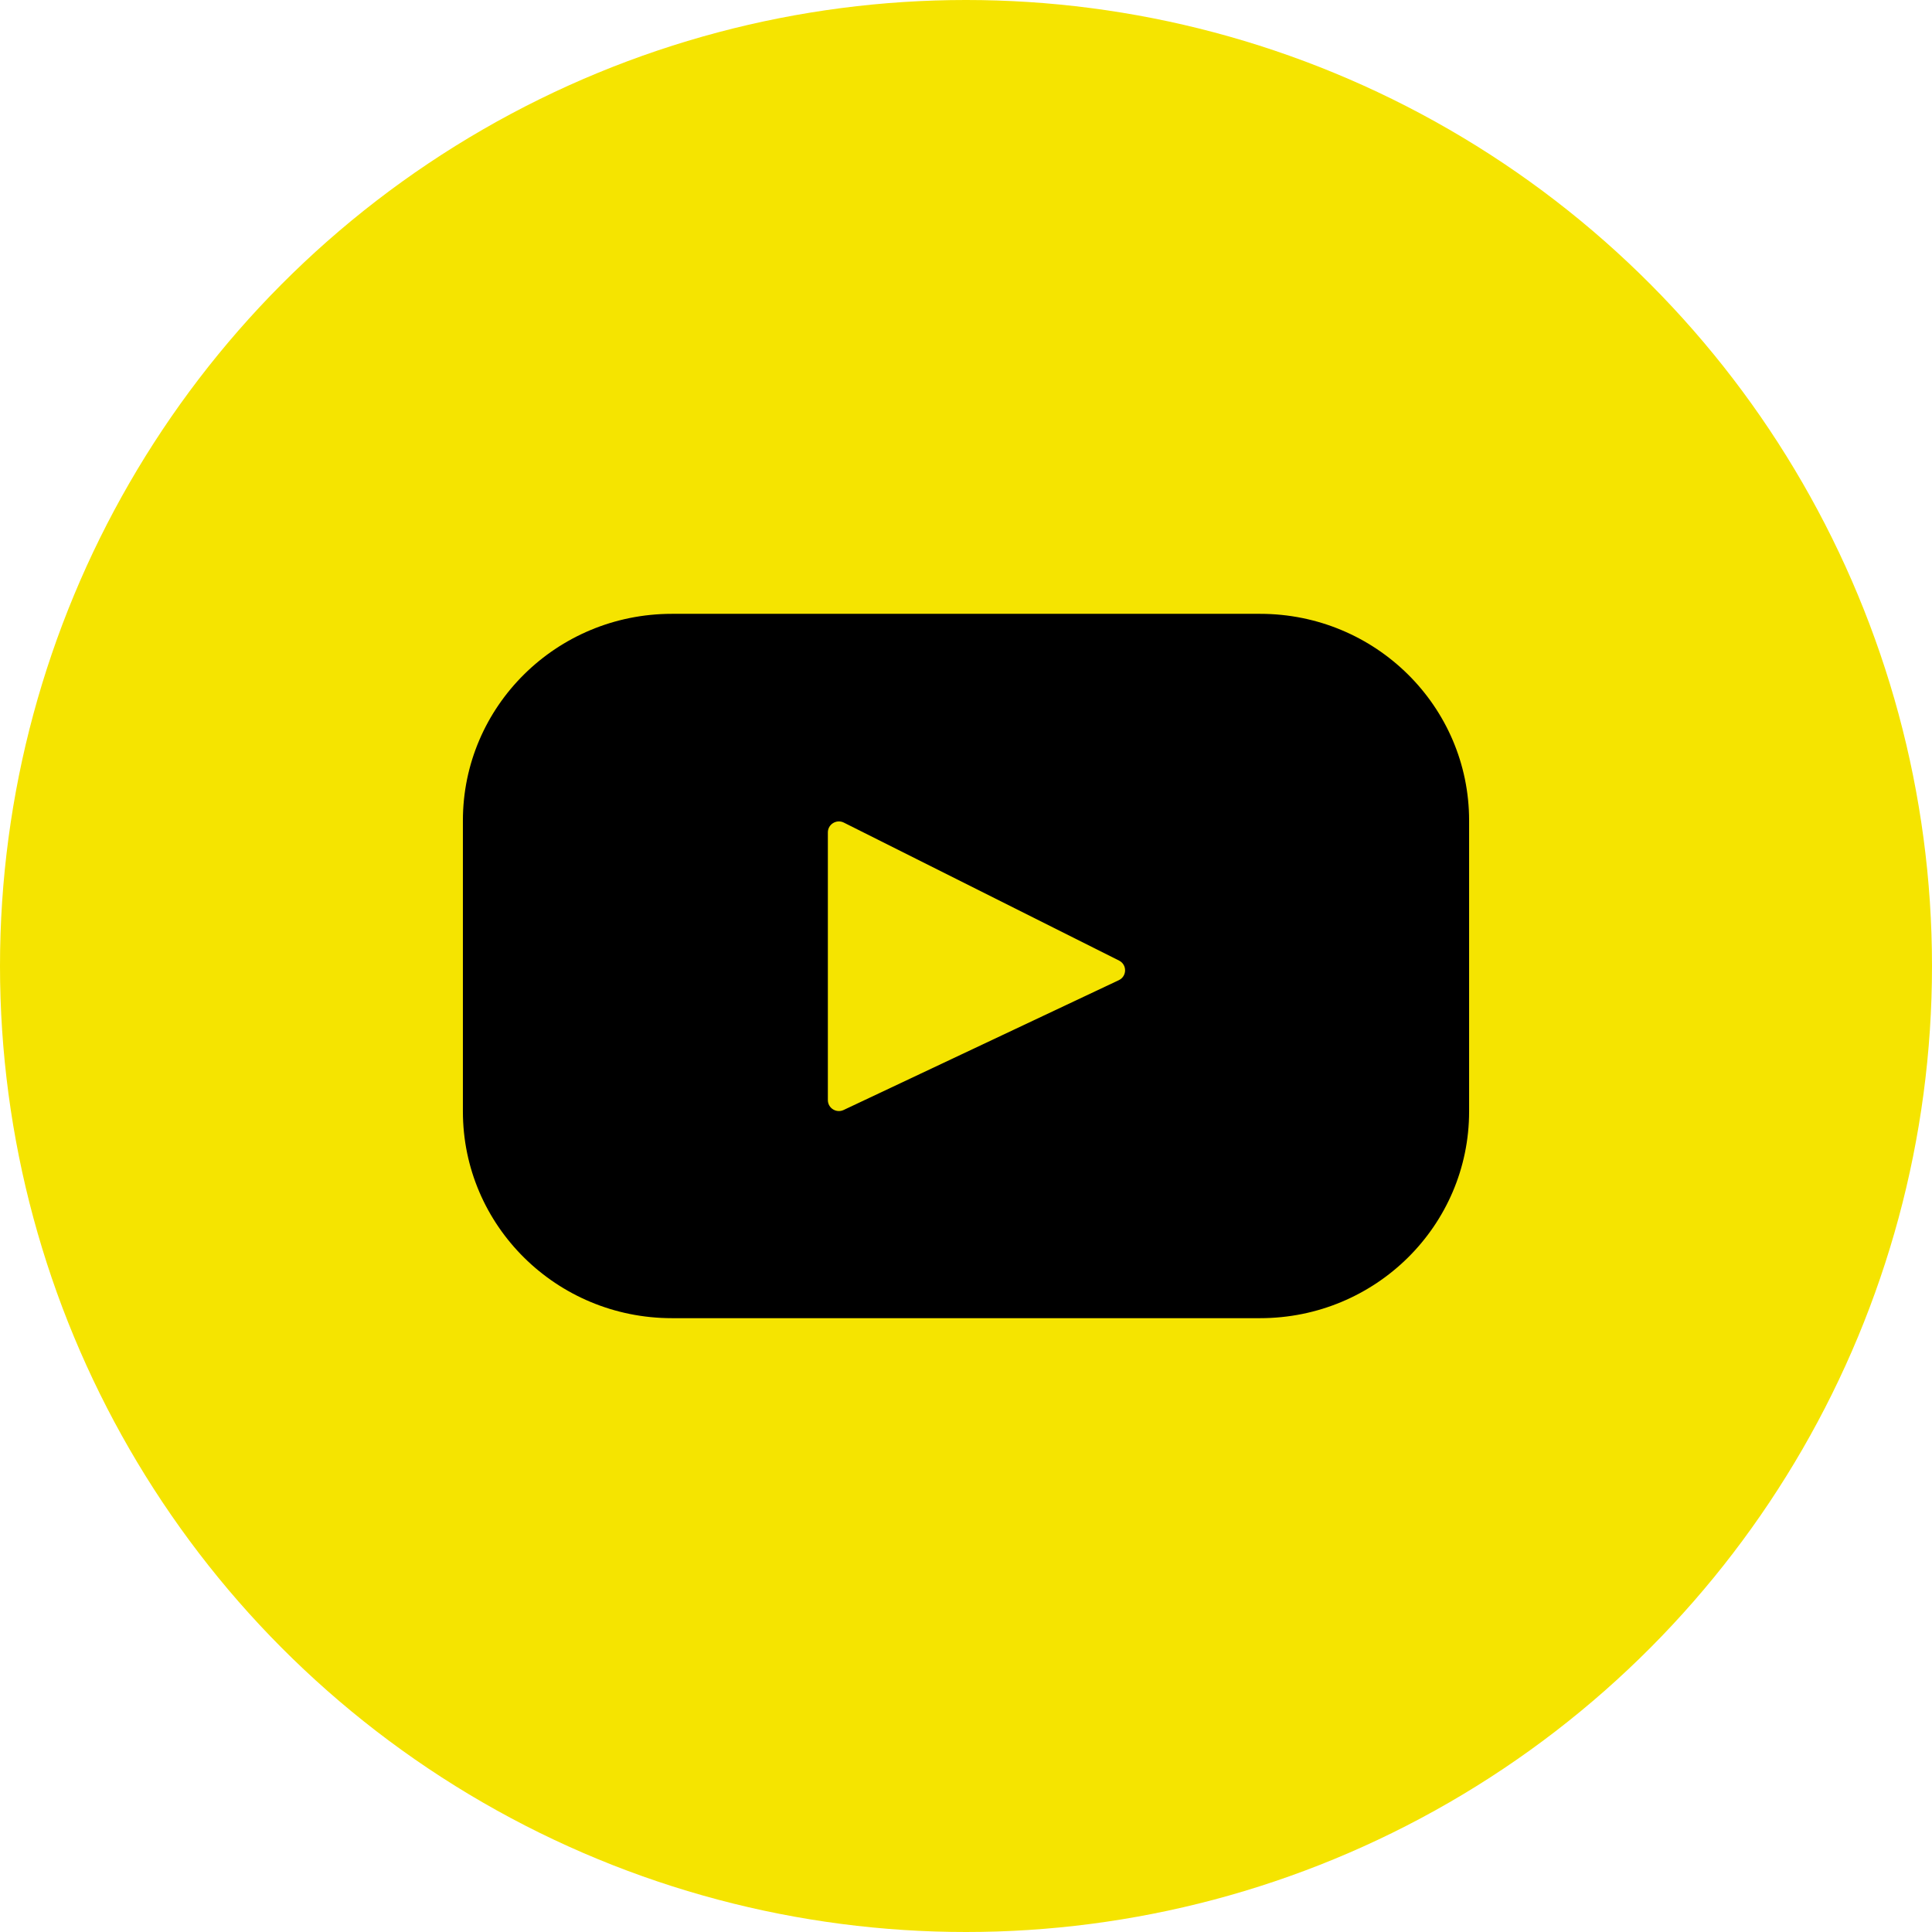
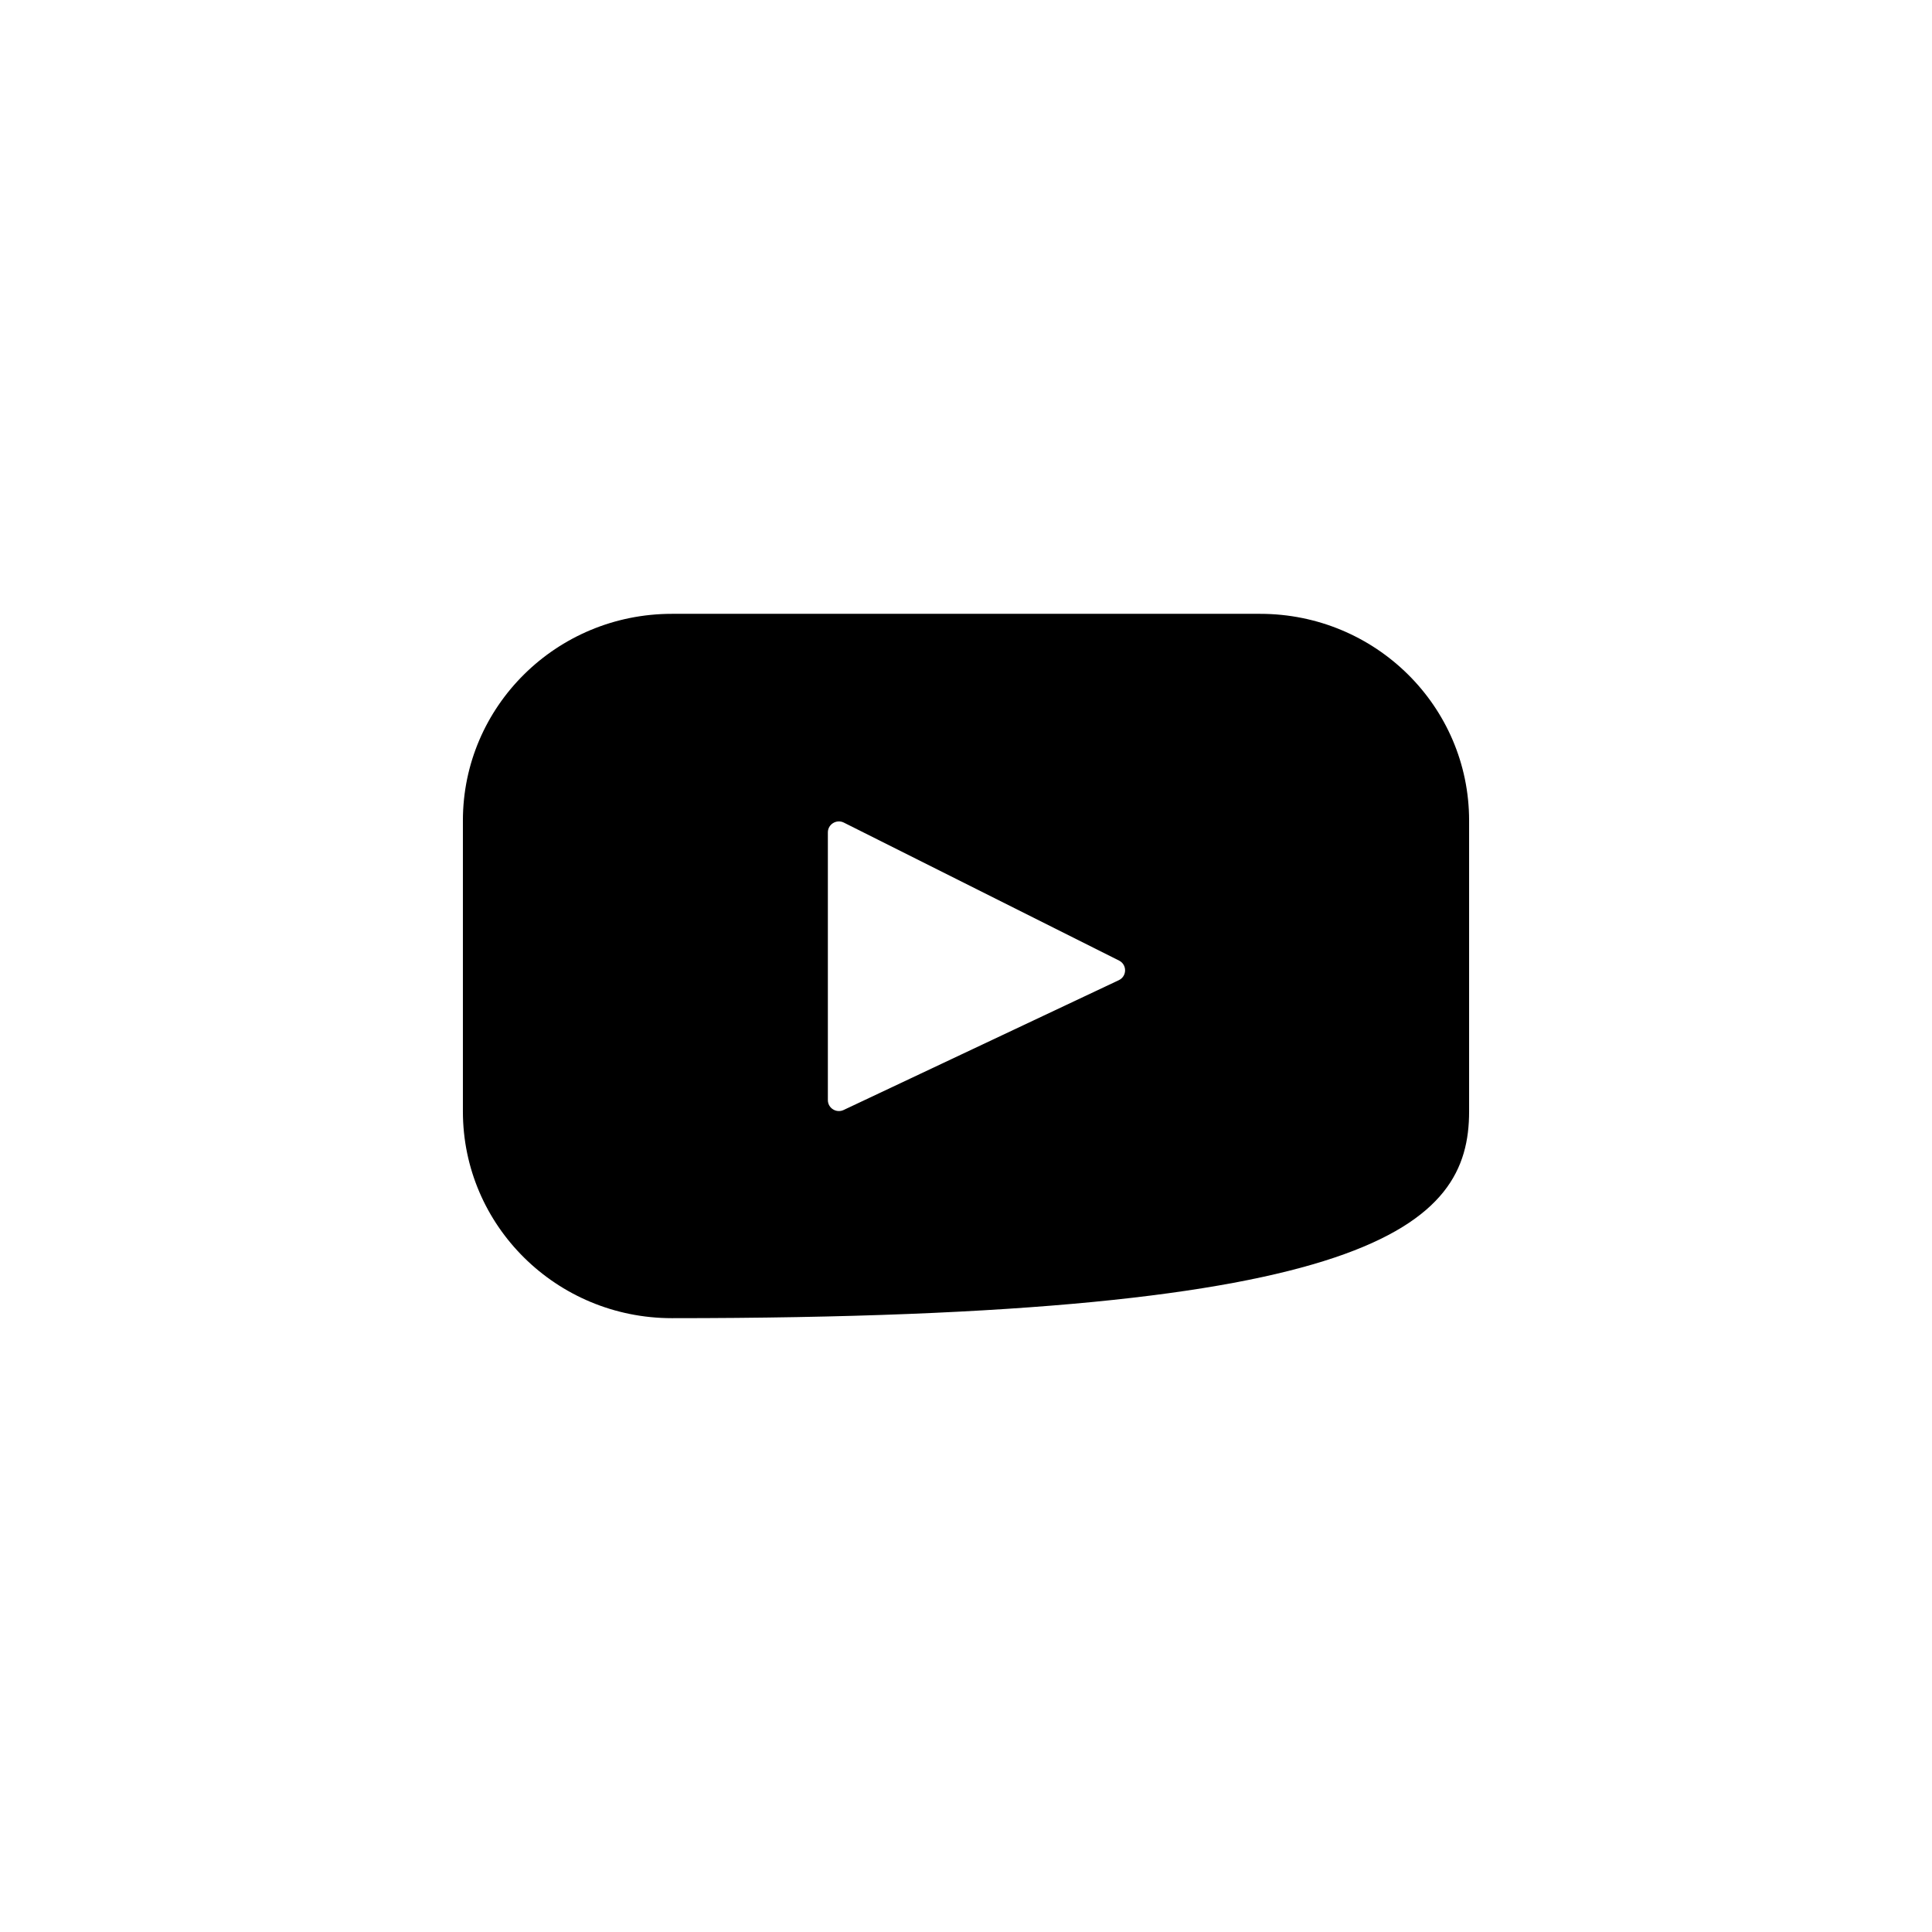
<svg xmlns="http://www.w3.org/2000/svg" width="32" height="32" viewBox="0 0 32 32" fill="none">
-   <circle cx="16" cy="16" r="16" fill="#F5E400" />
-   <path d="M20.872 10.167H11.128C9.216 10.167 7.667 11.7 7.667 13.591V18.409C7.667 20.3 9.216 21.833 11.128 21.833H20.872C22.784 21.833 24.333 20.3 24.333 18.409V13.591C24.333 11.7 22.784 10.167 20.872 10.167ZM18.531 16.235L13.973 18.385C13.852 18.442 13.712 18.354 13.712 18.221V13.787C13.712 13.652 13.856 13.564 13.977 13.625L18.535 15.91C18.67 15.978 18.668 16.17 18.531 16.235Z" fill="black" />
+   <path d="M20.872 10.167H11.128C9.216 10.167 7.667 11.7 7.667 13.591V18.409C7.667 20.3 9.216 21.833 11.128 21.833C22.784 21.833 24.333 20.3 24.333 18.409V13.591C24.333 11.7 22.784 10.167 20.872 10.167ZM18.531 16.235L13.973 18.385C13.852 18.442 13.712 18.354 13.712 18.221V13.787C13.712 13.652 13.856 13.564 13.977 13.625L18.535 15.91C18.67 15.978 18.668 16.17 18.531 16.235Z" fill="black" />
</svg>